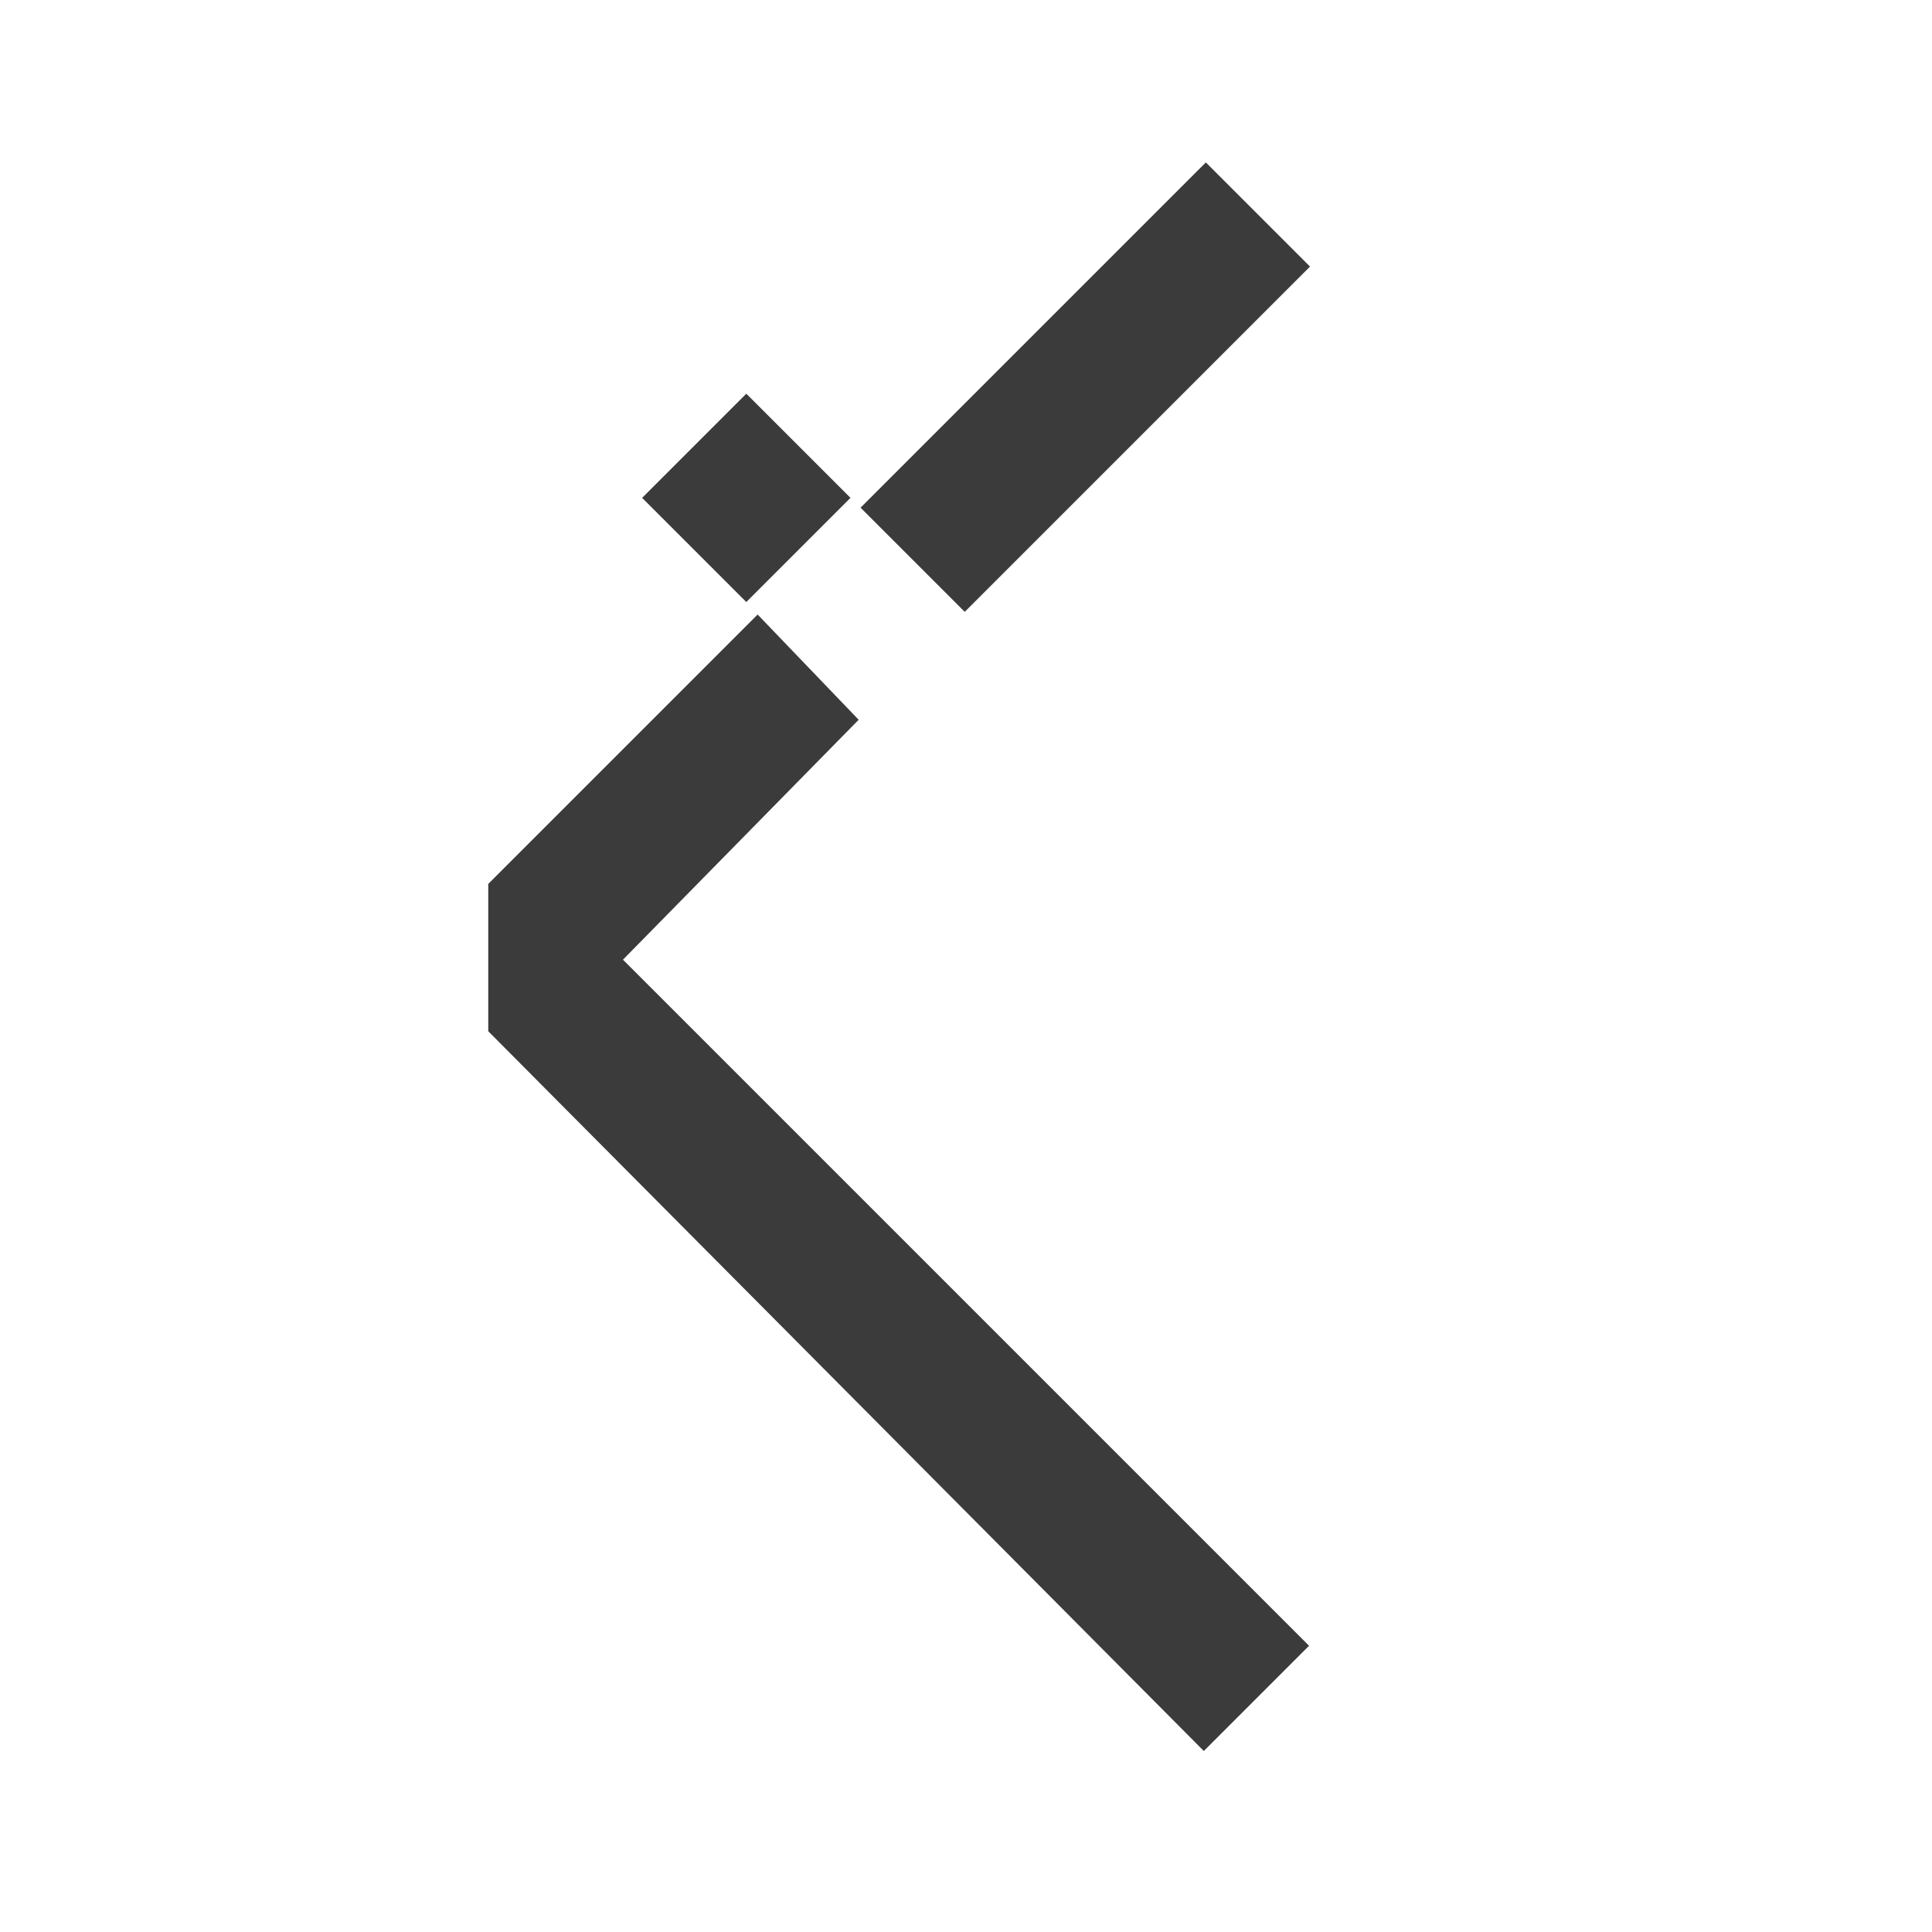
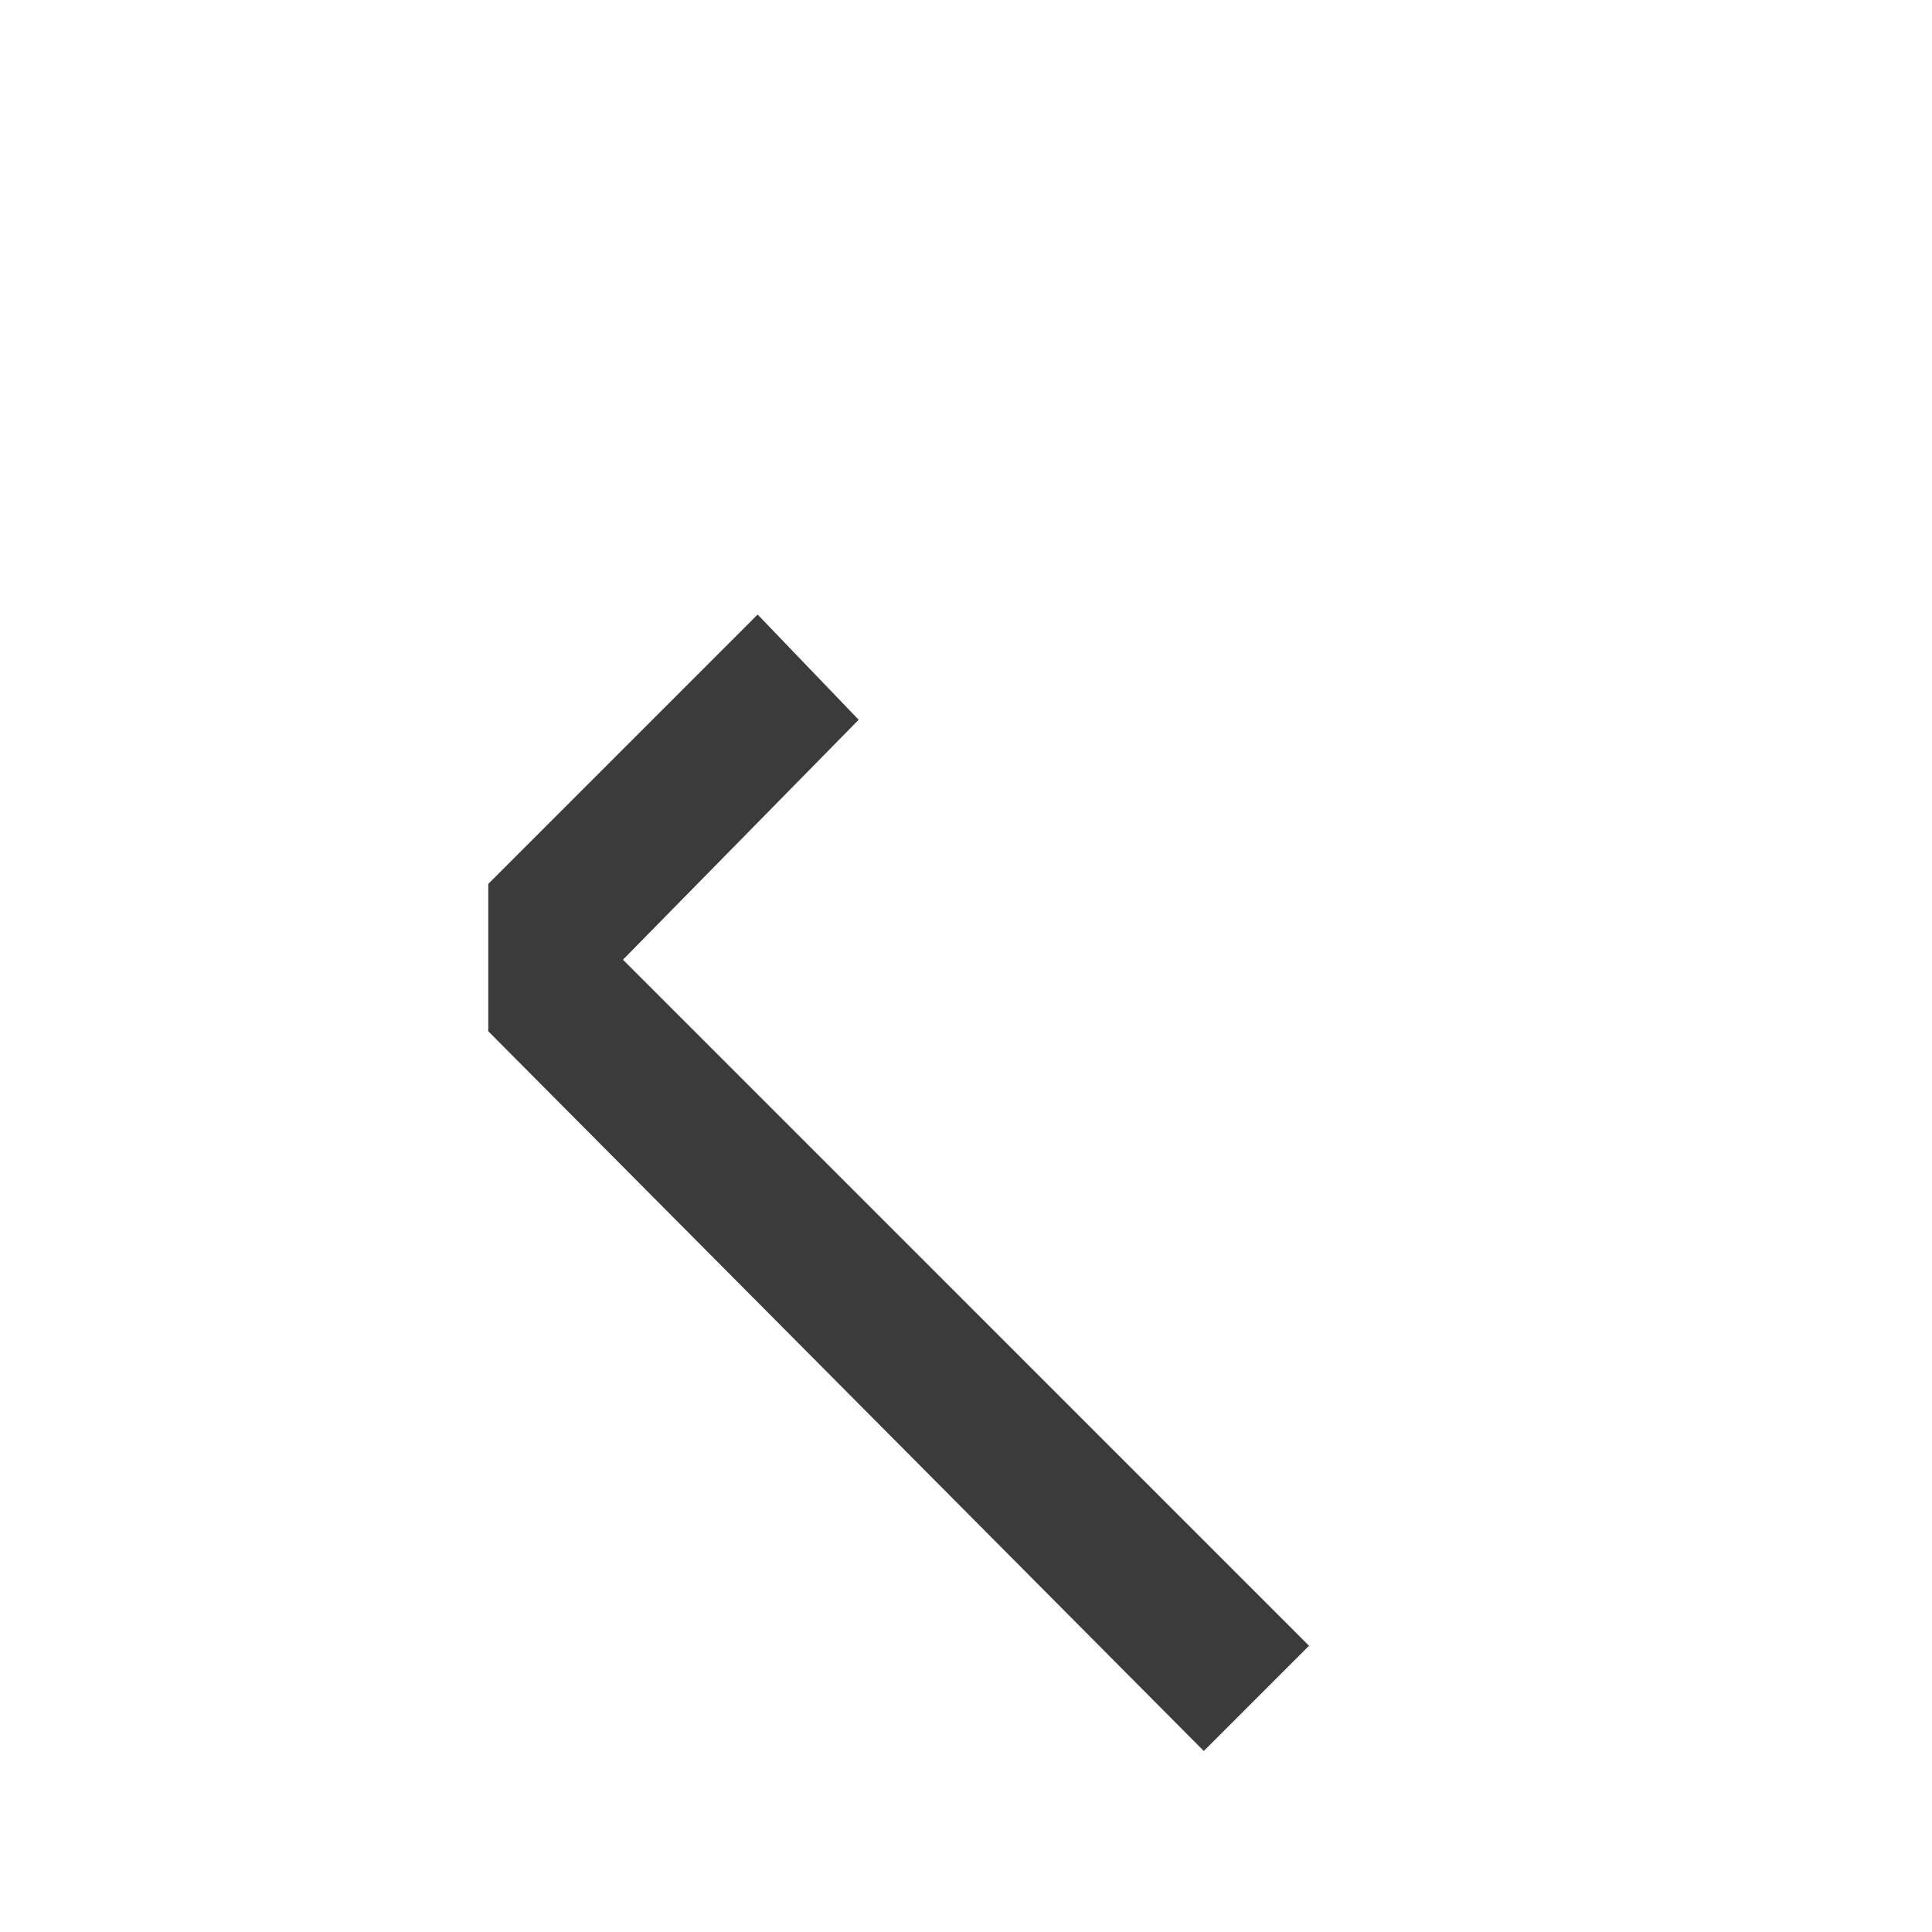
<svg xmlns="http://www.w3.org/2000/svg" id="Icons" viewBox="0 0 45.9 45.9">
  <defs>
    <style>
      .cls-1 {
        fill: #3b3b3c;
        stroke-width: 0px;
      }
    </style>
  </defs>
  <polygon class="cls-1" points="14.8 22.8 20.4 17.1 18 14.6 11.6 21 11.6 21 11.6 24.5 11.6 24.5 28.6 41.6 31.1 39.1 14.8 22.8" />
-   <rect class="cls-1" x="16" y="10.1" width="3.5" height="3.5" transform="translate(-3.2 16) rotate(-45)" />
-   <rect class="cls-1" x="20" y="7.5" width="11.6" height="3.5" transform="translate(1 20.9) rotate(-45)" />
</svg>